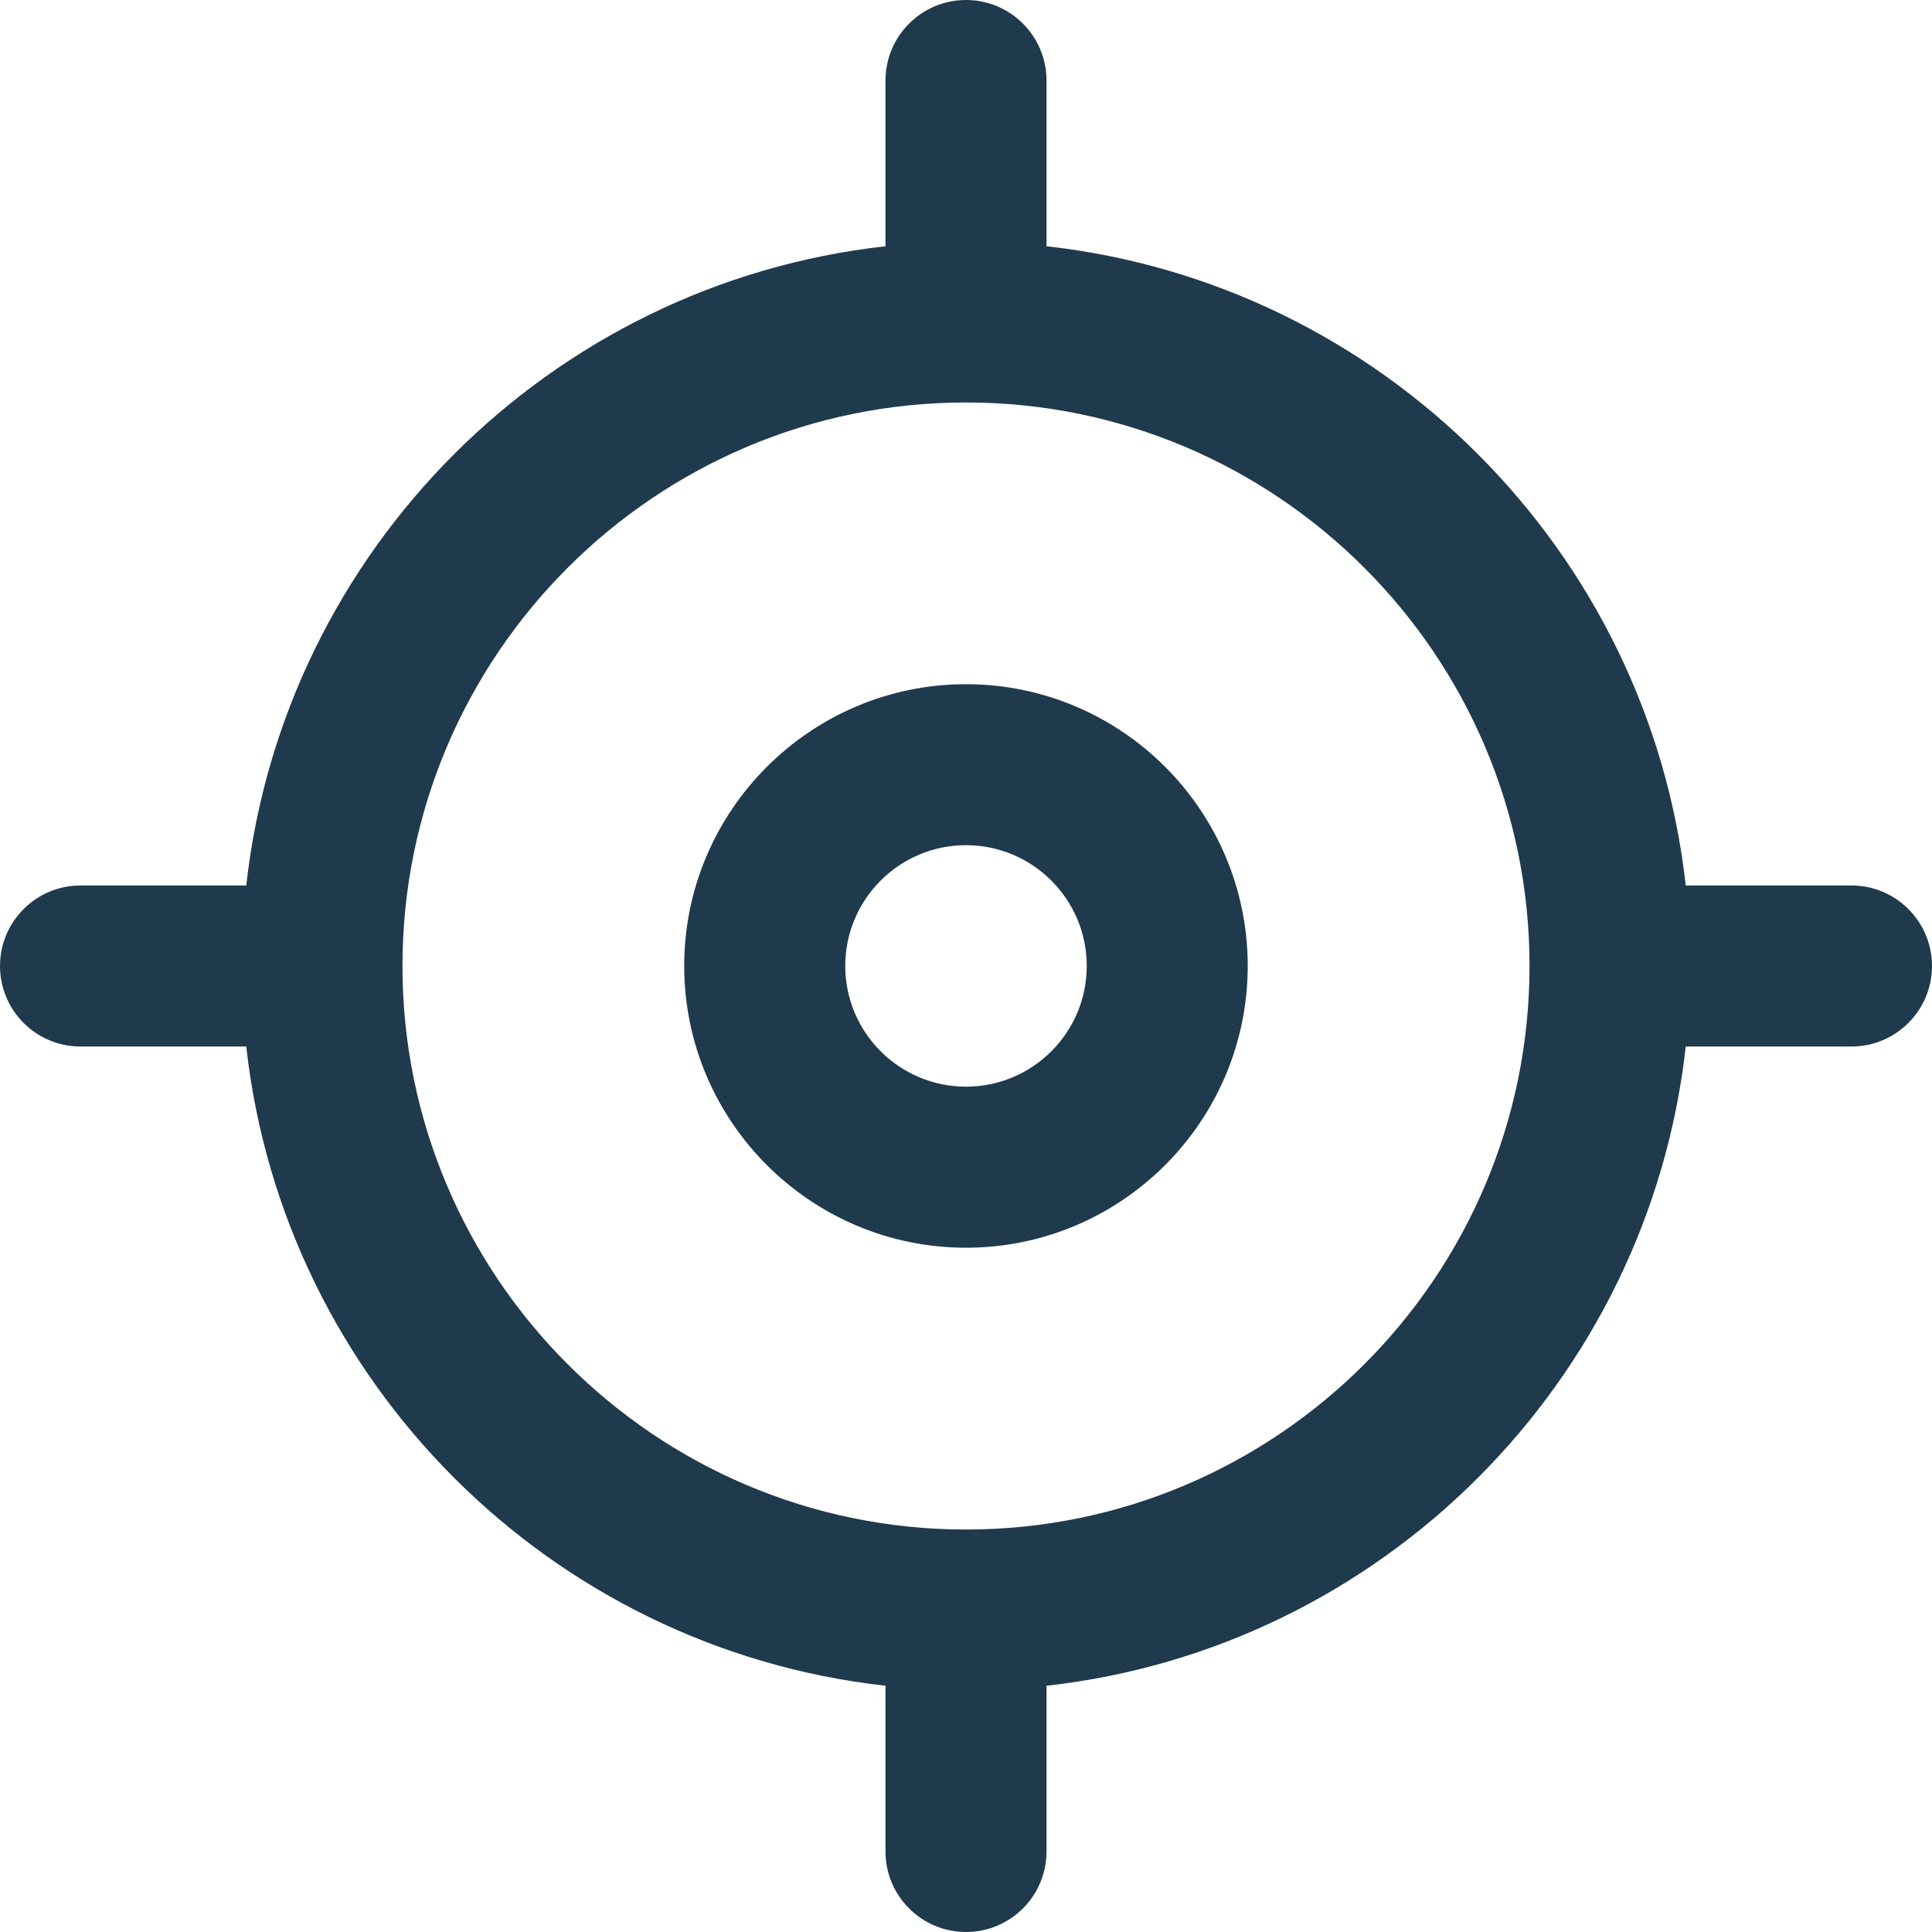
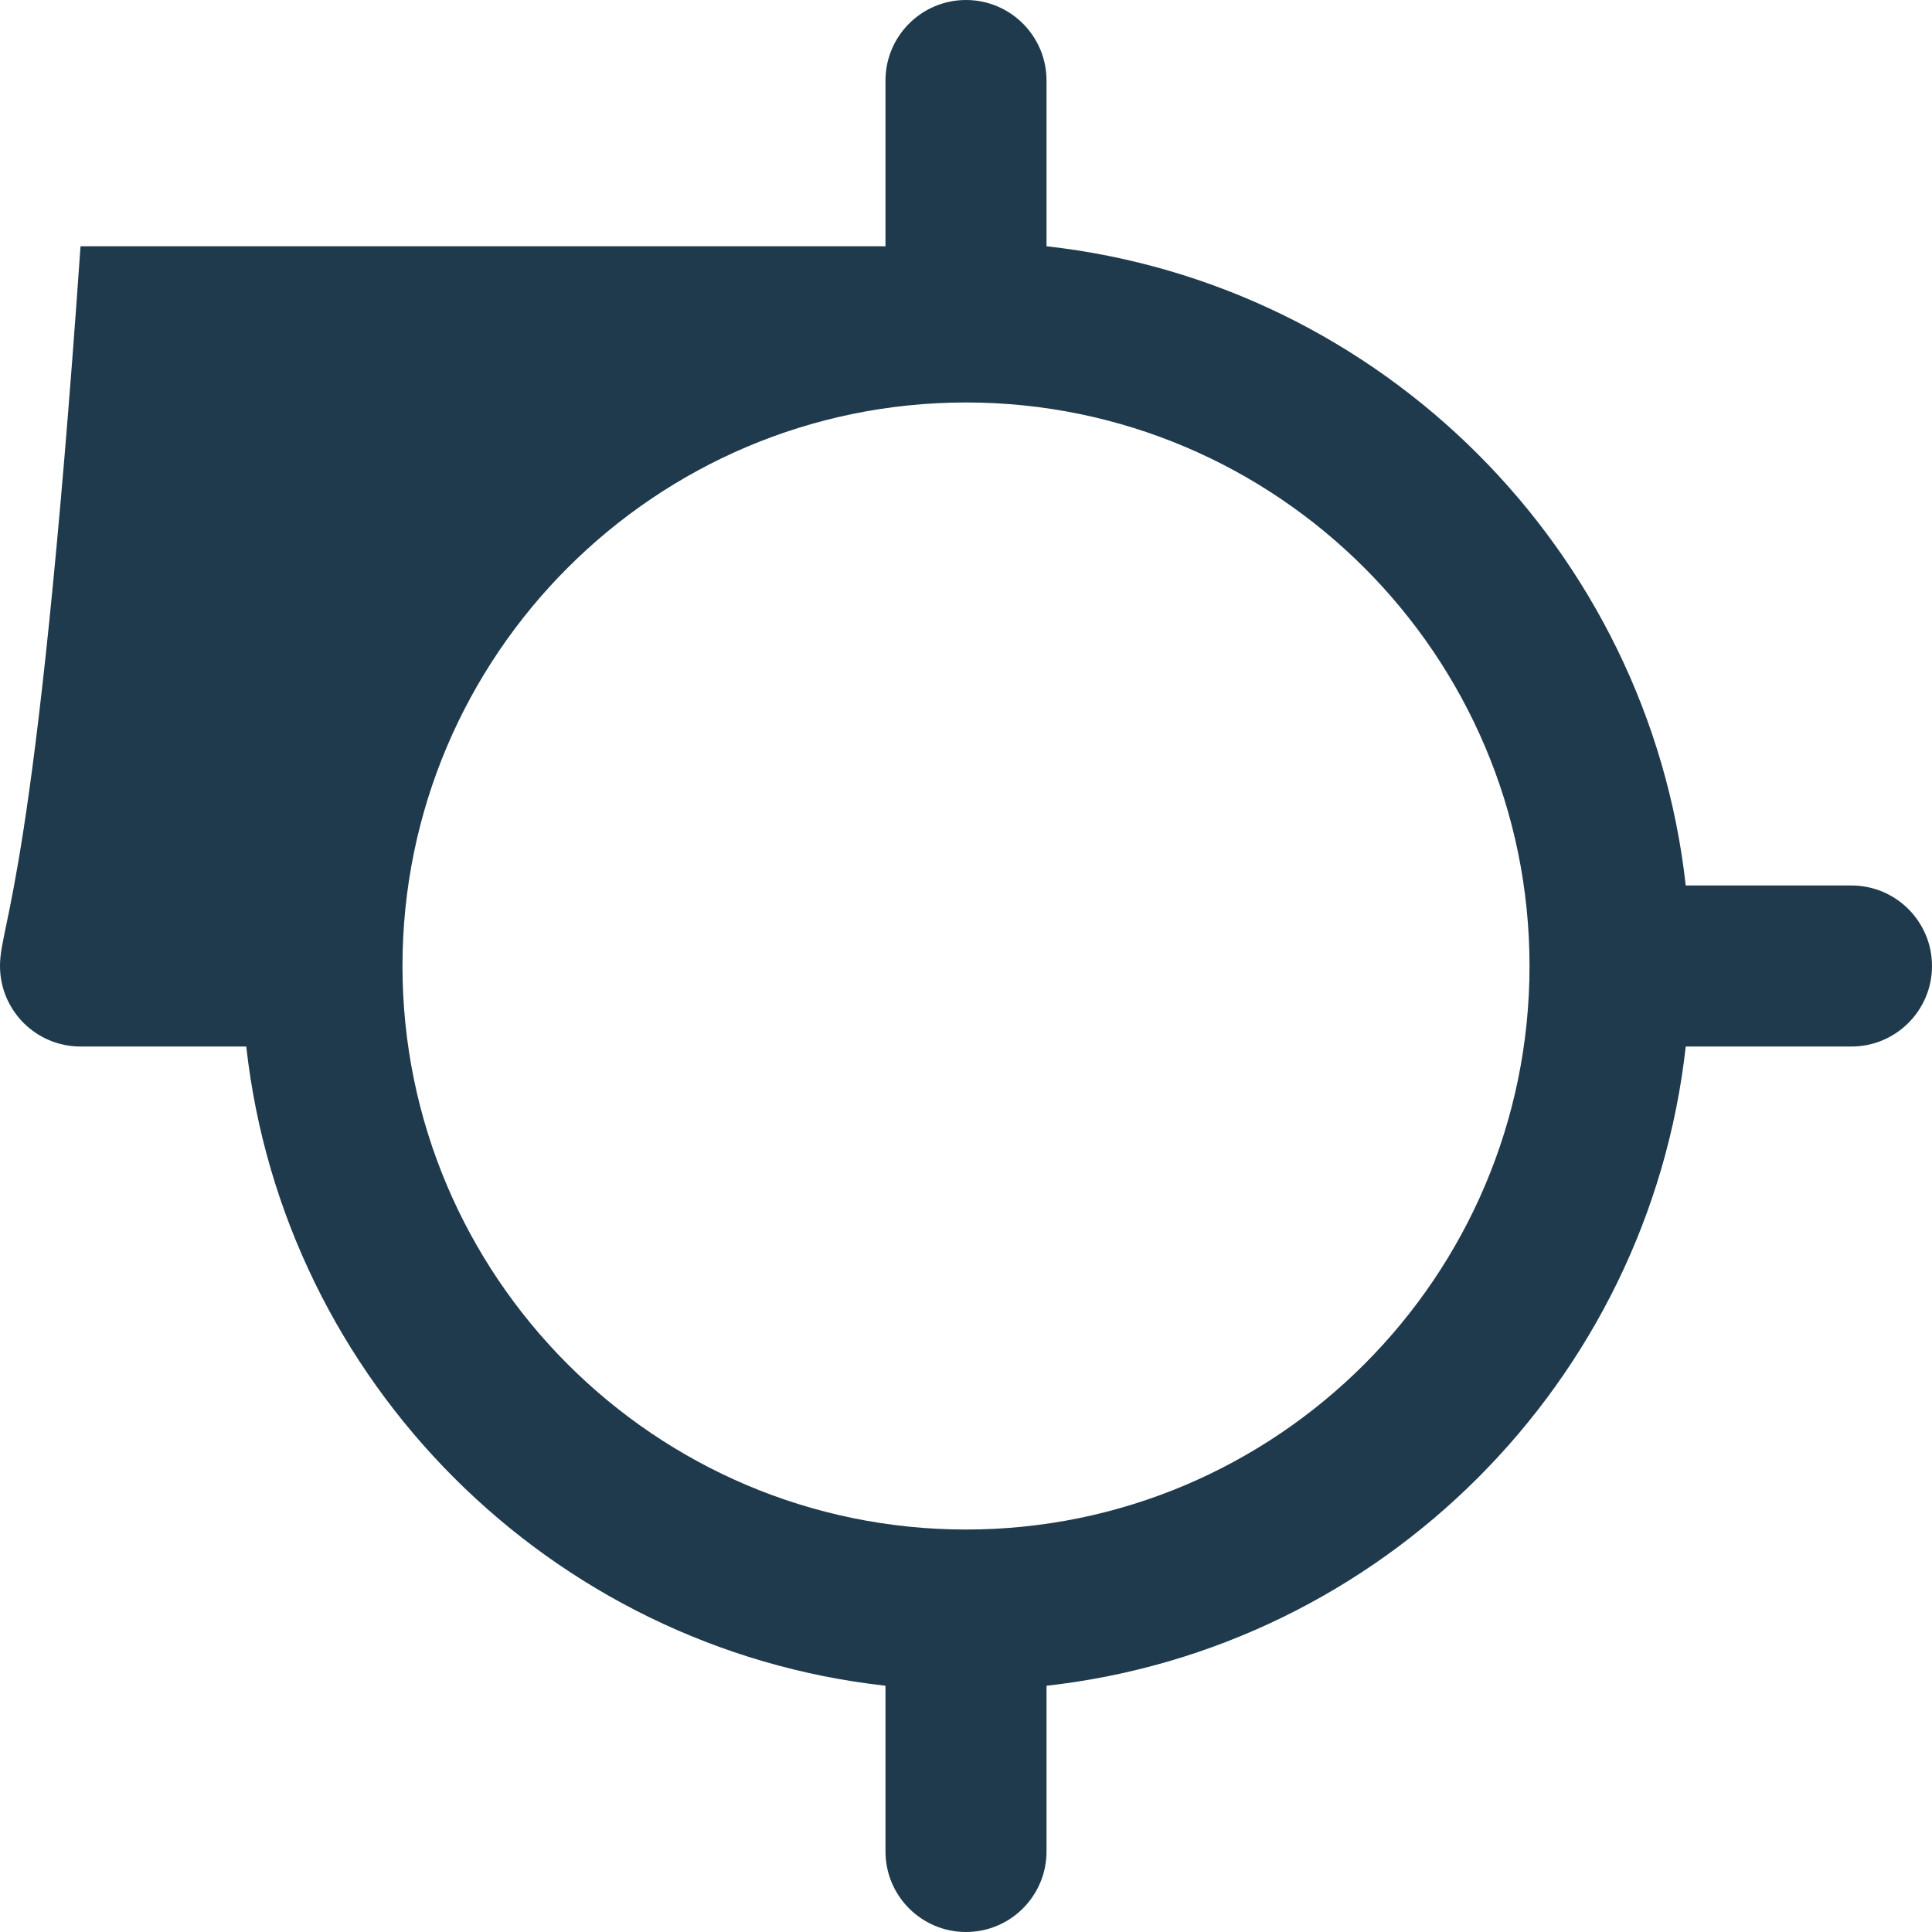
<svg xmlns="http://www.w3.org/2000/svg" width="28" height="28" viewBox="0 0 28 28" fill="none">
-   <path d="M14 9.916C11.749 9.916 9.916 11.748 9.916 13.999C9.916 16.251 11.749 18.083 14 18.083C16.251 18.083 18.083 16.251 18.083 13.999C18.083 11.748 16.251 9.916 14 9.916ZM14 15.749C13.035 15.749 12.25 14.964 12.25 13.999C12.25 13.034 13.035 12.249 14 12.249C14.965 12.249 15.75 13.034 15.75 13.999C15.75 14.964 14.965 15.749 14 15.749Z" fill="#203A4D" />
-   <path d="M26.833 12.833H24.431C23.891 7.975 20.025 4.109 15.167 3.569V1.167C15.167 0.523 14.644 0 14 0C13.356 0 12.833 0.523 12.833 1.167V3.569C7.975 4.109 4.109 7.975 3.569 12.833H1.167C0.523 12.833 0 13.356 0 14C0 14.644 0.523 15.167 1.167 15.167H3.569C4.109 20.025 7.975 23.891 12.833 24.431V26.833C12.833 27.477 13.356 28 14 28C14.644 28 15.167 27.477 15.167 26.833V24.431C20.025 23.891 23.891 20.025 24.431 15.167H26.833C27.477 15.167 28 14.644 28 14C28 13.356 27.477 12.833 26.833 12.833ZM14 22.167C9.497 22.167 5.833 18.503 5.833 14C5.833 9.497 9.497 5.833 14 5.833C18.503 5.833 22.167 9.497 22.167 14C22.167 18.503 18.503 22.167 14 22.167Z" fill="#203A4D" />
+   <path d="M26.833 12.833H24.431C23.891 7.975 20.025 4.109 15.167 3.569V1.167C15.167 0.523 14.644 0 14 0C13.356 0 12.833 0.523 12.833 1.167V3.569H1.167C0.523 12.833 0 13.356 0 14C0 14.644 0.523 15.167 1.167 15.167H3.569C4.109 20.025 7.975 23.891 12.833 24.431V26.833C12.833 27.477 13.356 28 14 28C14.644 28 15.167 27.477 15.167 26.833V24.431C20.025 23.891 23.891 20.025 24.431 15.167H26.833C27.477 15.167 28 14.644 28 14C28 13.356 27.477 12.833 26.833 12.833ZM14 22.167C9.497 22.167 5.833 18.503 5.833 14C5.833 9.497 9.497 5.833 14 5.833C18.503 5.833 22.167 9.497 22.167 14C22.167 18.503 18.503 22.167 14 22.167Z" fill="#203A4D" />
</svg>